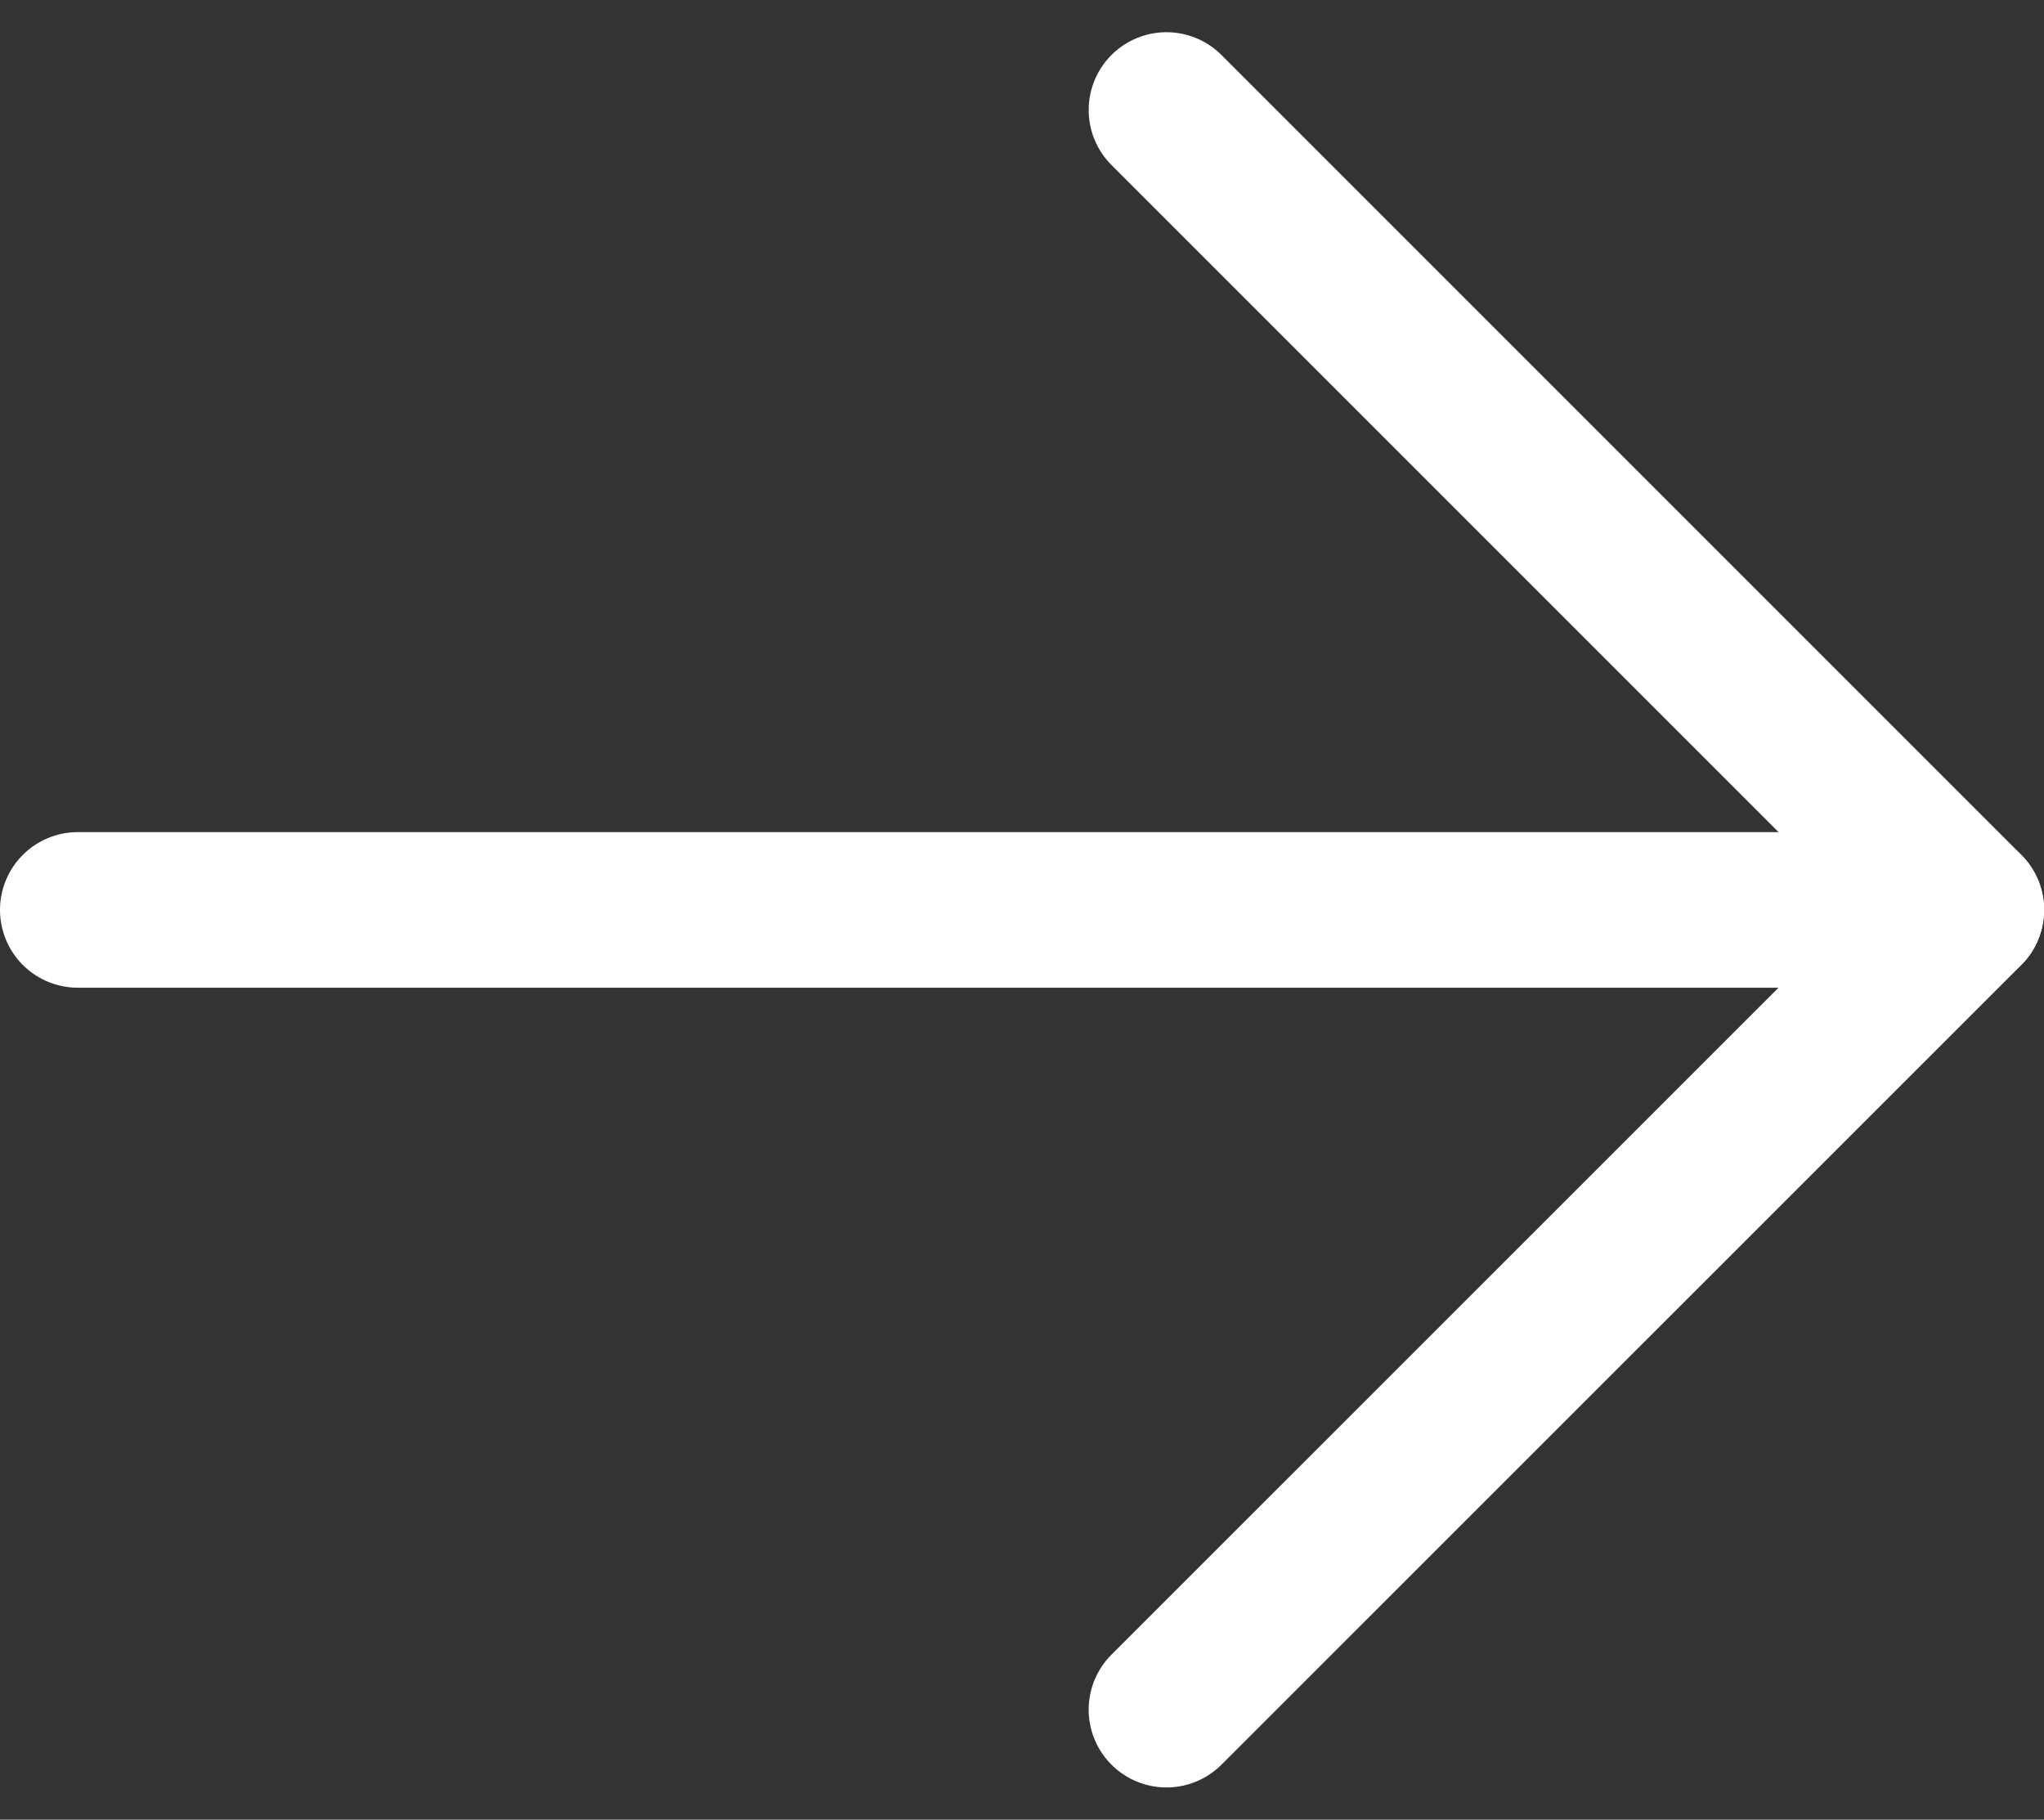
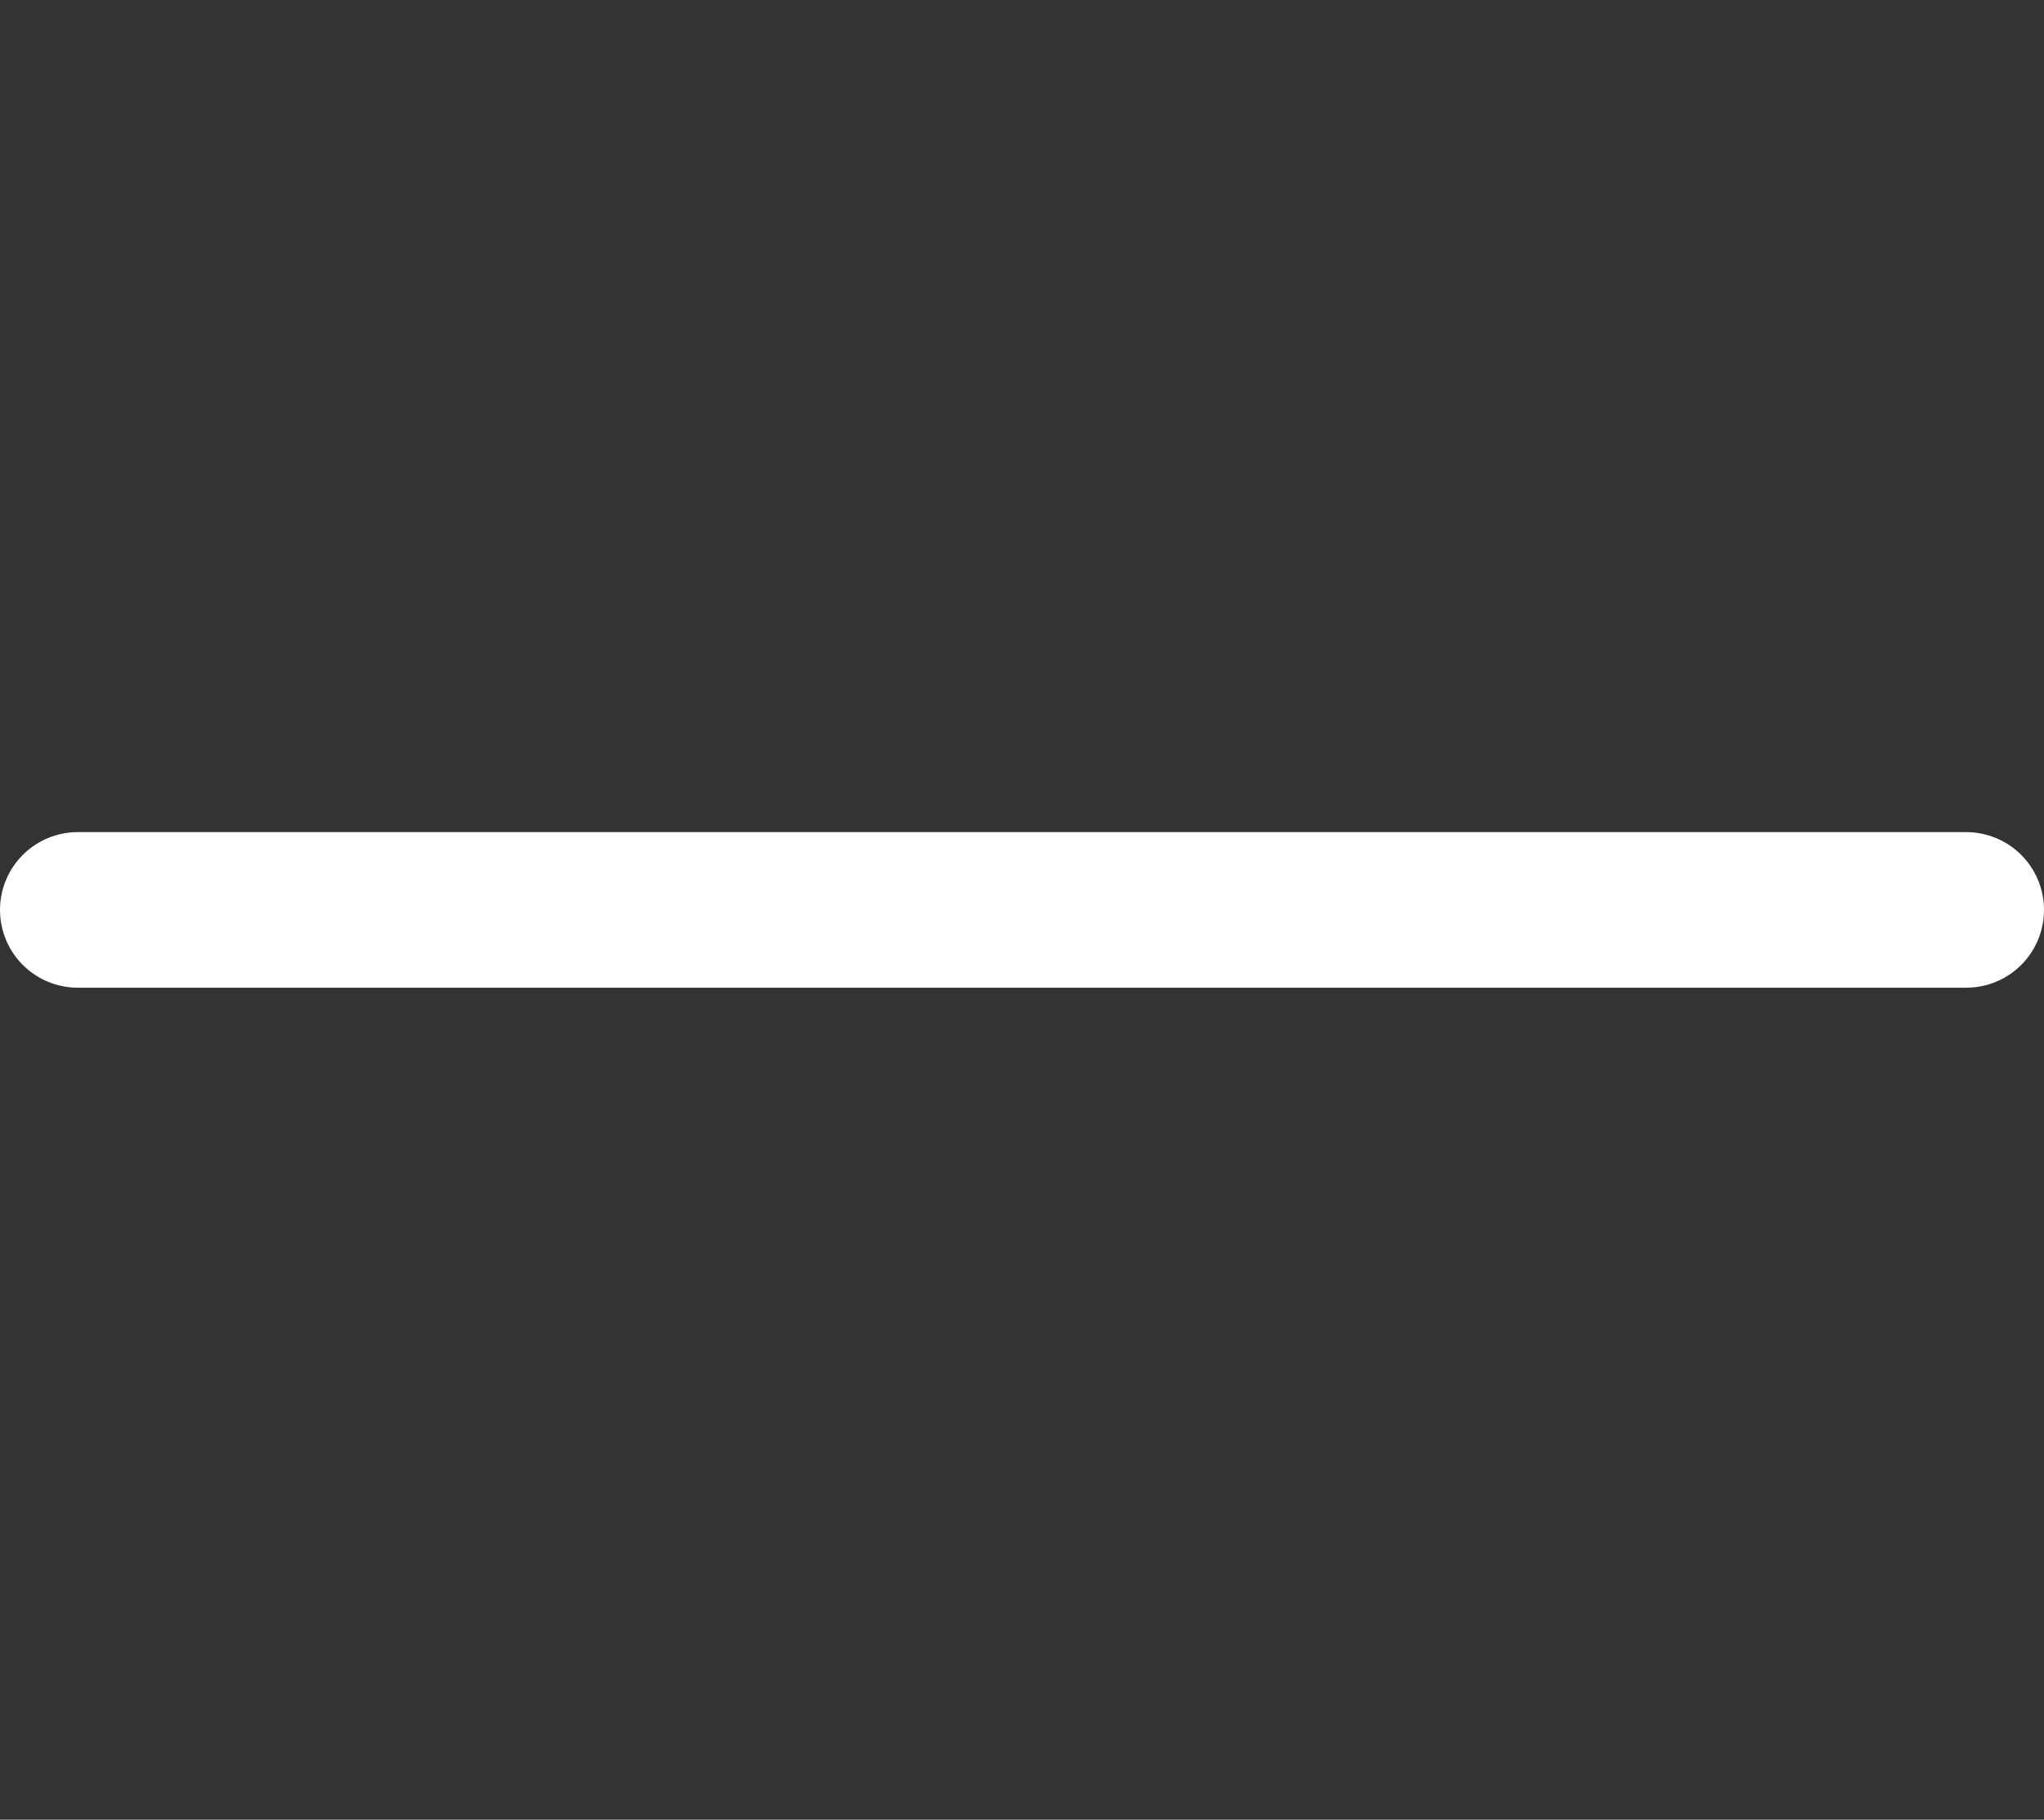
<svg xmlns="http://www.w3.org/2000/svg" width="13.137" height="11.695" viewBox="0 0 13.137 11.695">
  <rect x="0" y="0" width="13.137" height="11.695" fill="#333333" stroke="none" />
  <g id="Icon_feather-arrow-right" data-name="Icon feather-arrow-right" transform="translate(0.5 0.707)">
    <path id="Trazado_55" data-name="Trazado 55" d="M7.5,18H19.637" transform="translate(-7.5 -12.859)" fill="none" stroke="#fff" stroke-linecap="round" stroke-linejoin="round" stroke-width="1" />
-     <path id="Trazado_56" data-name="Trazado 56" d="M18,7.5l5.141,5.141L18,17.781" transform="translate(-11.003 -7.5)" fill="none" stroke="#fff" stroke-linecap="round" stroke-linejoin="round" stroke-width="1" />
  </g>
</svg>